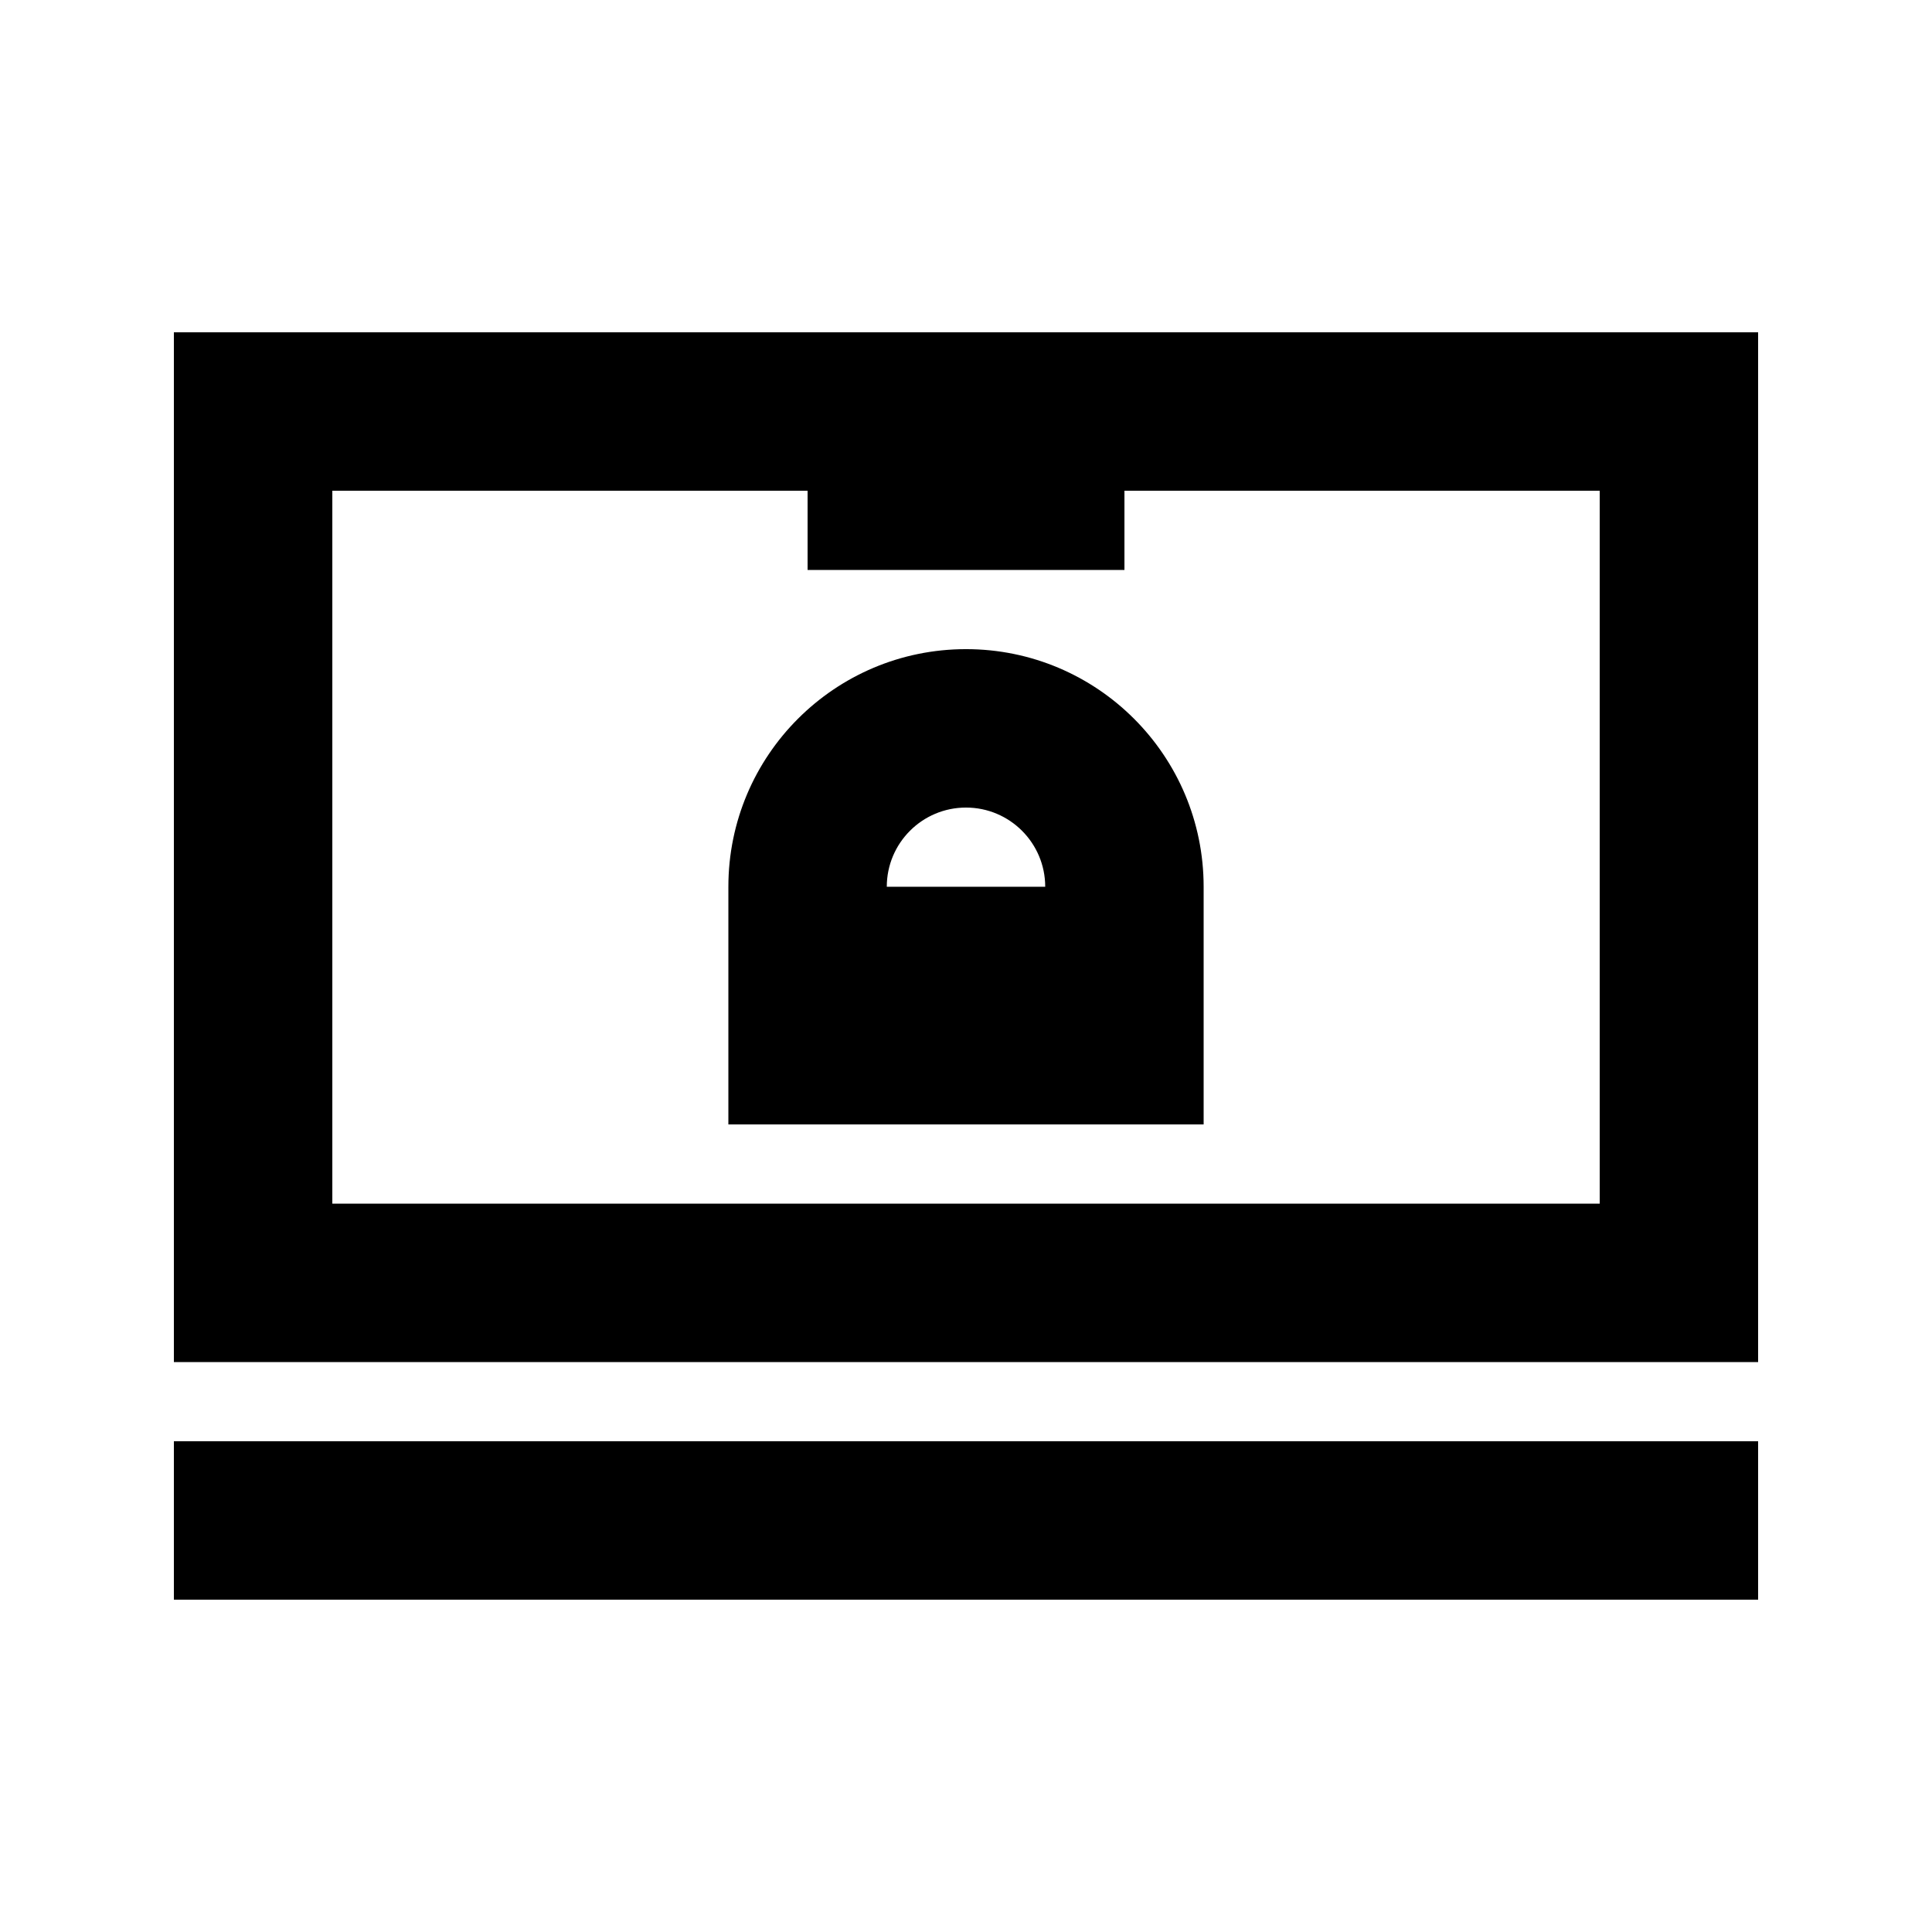
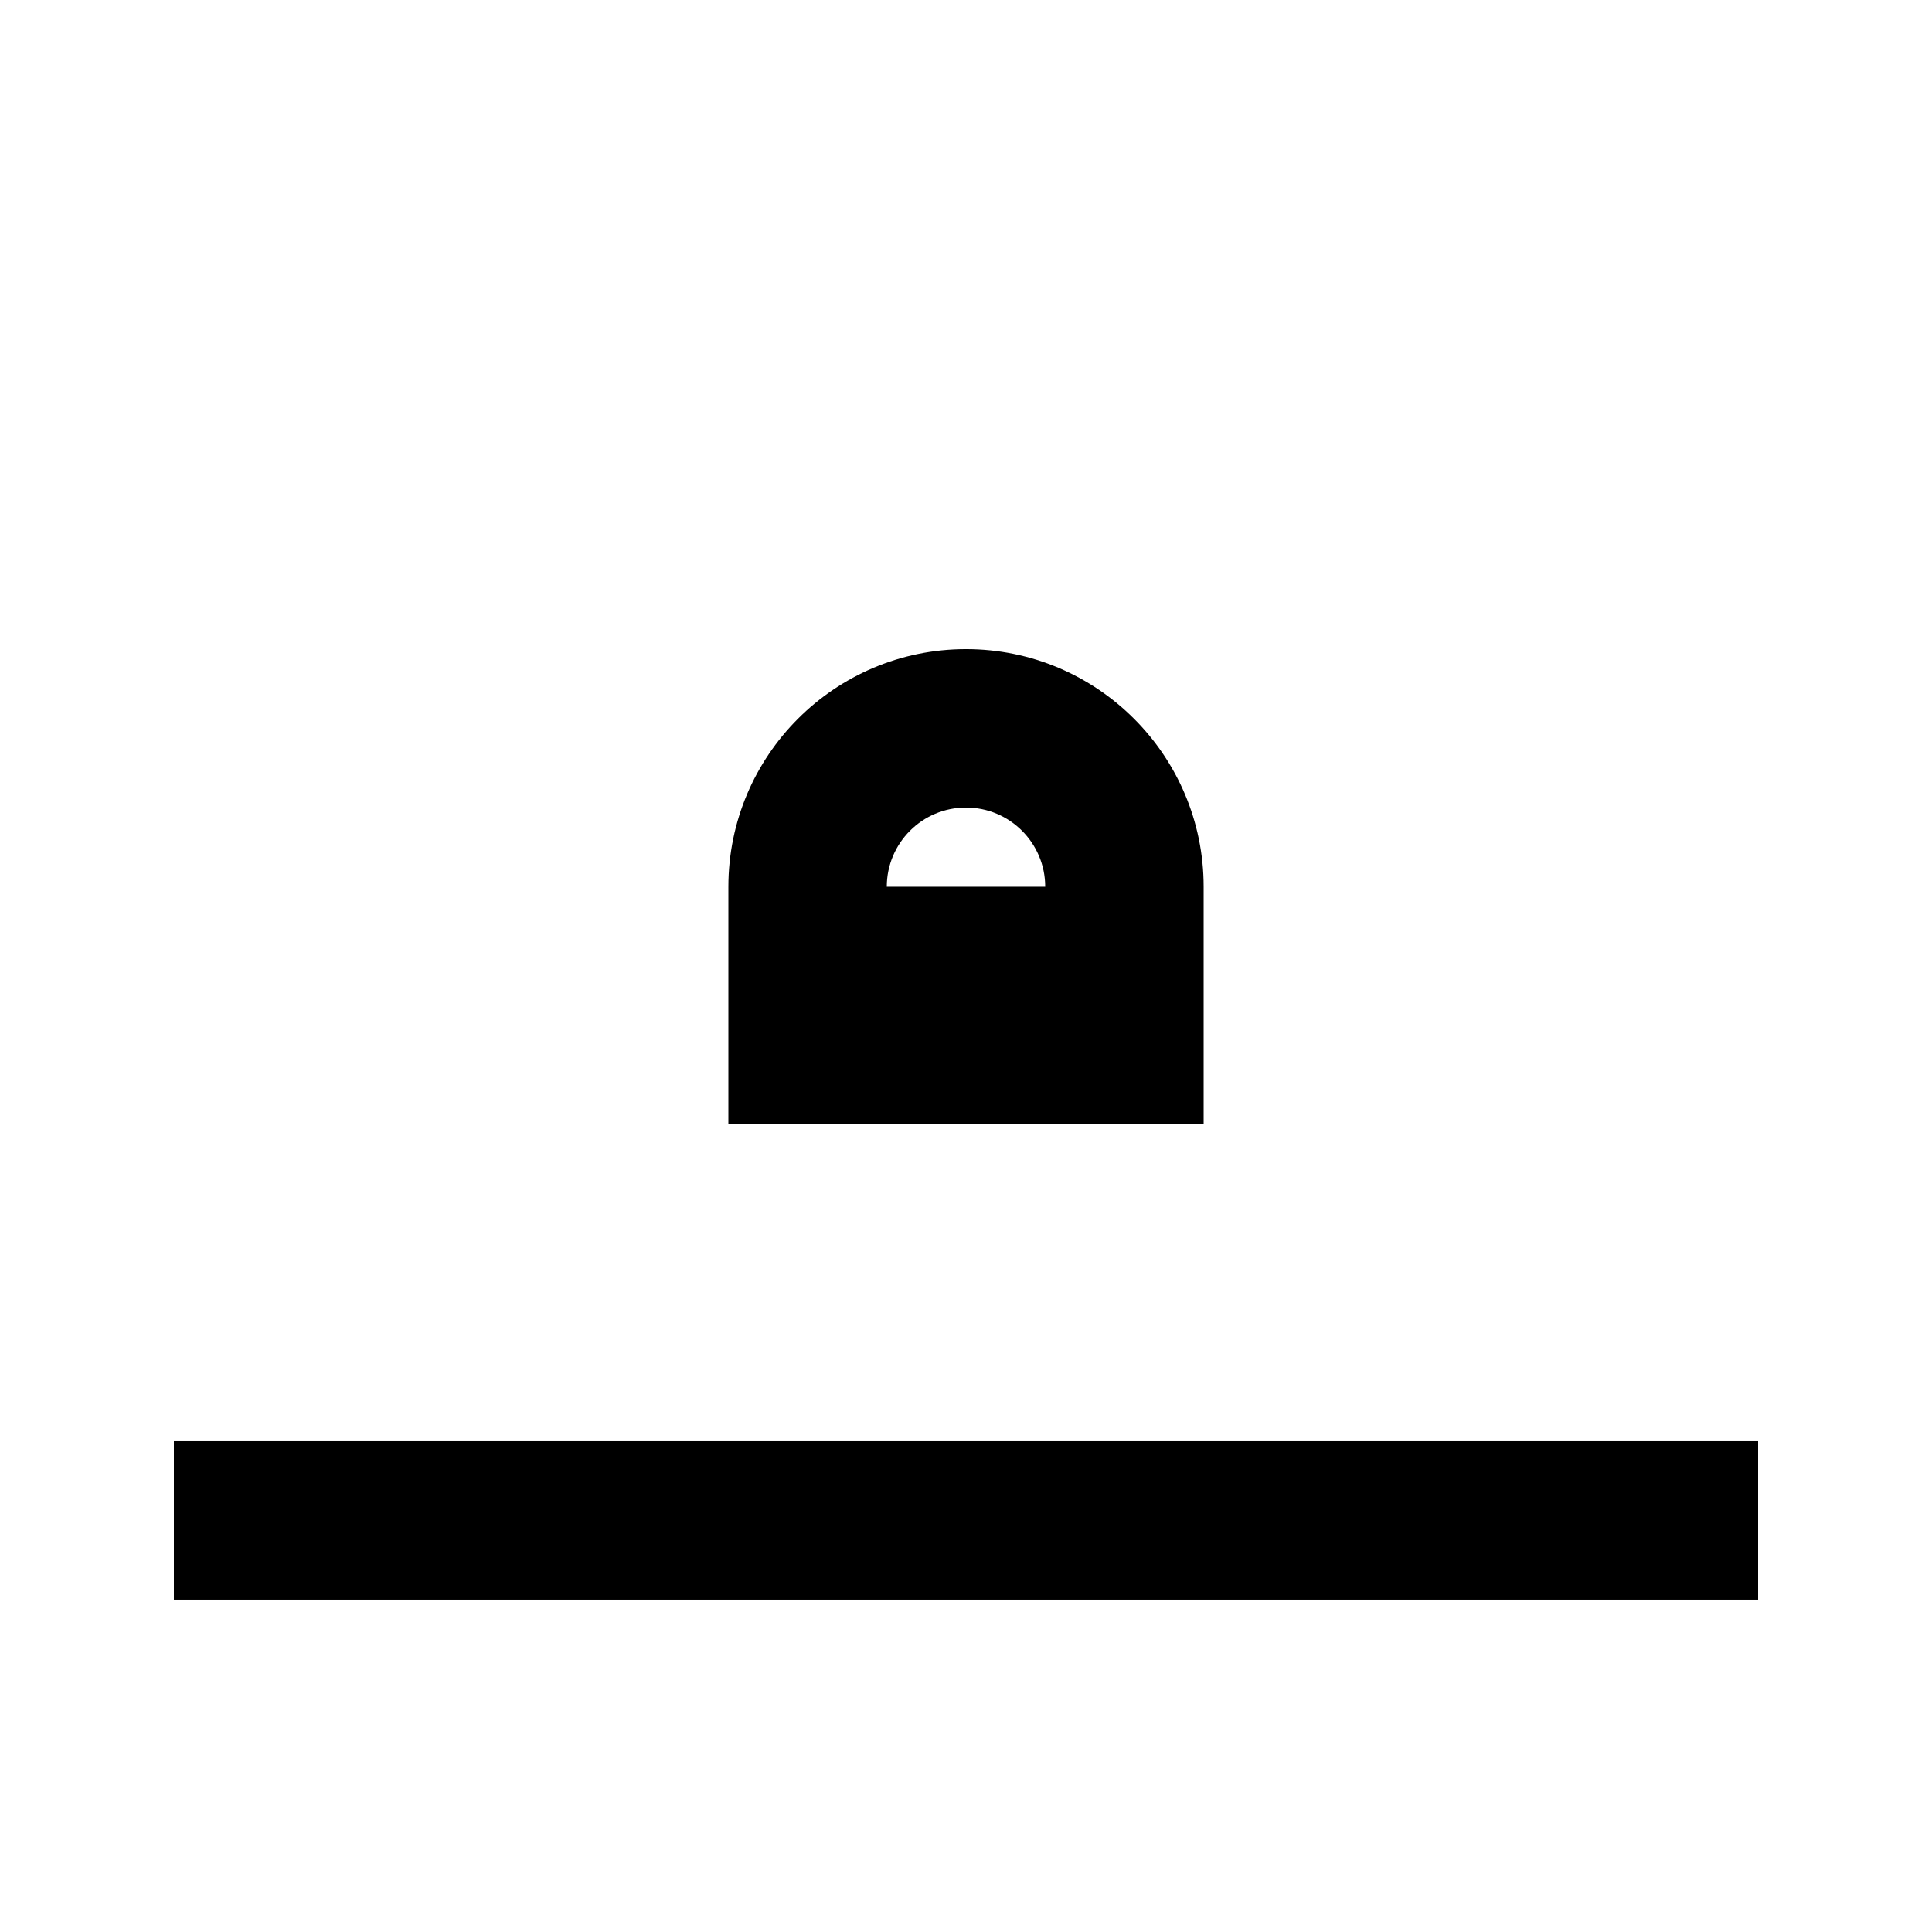
<svg xmlns="http://www.w3.org/2000/svg" fill="#000000" width="800px" height="800px" version="1.1" viewBox="144 144 512 512">
  <g>
    <path d="m400 316.03c34.781 0 62.977 28.195 62.977 62.977v62.977h-125.95v-62.977c0-34.781 28.191-62.977 62.977-62.977zm0 41.984c-11.594 0-20.992 9.398-20.992 20.992h41.984c0-11.594-9.398-20.992-20.992-20.992z" fill-rule="evenodd" />
-     <path d="m190.08 504.96v-272.89h419.84v272.89zm251.91-230.91h125.95v188.93h-335.87v-188.93h125.95v20.992h83.969z" fill-rule="evenodd" />
    <path d="m190.08 567.93v-41.984h419.84v41.984z" />
  </g>
</svg>